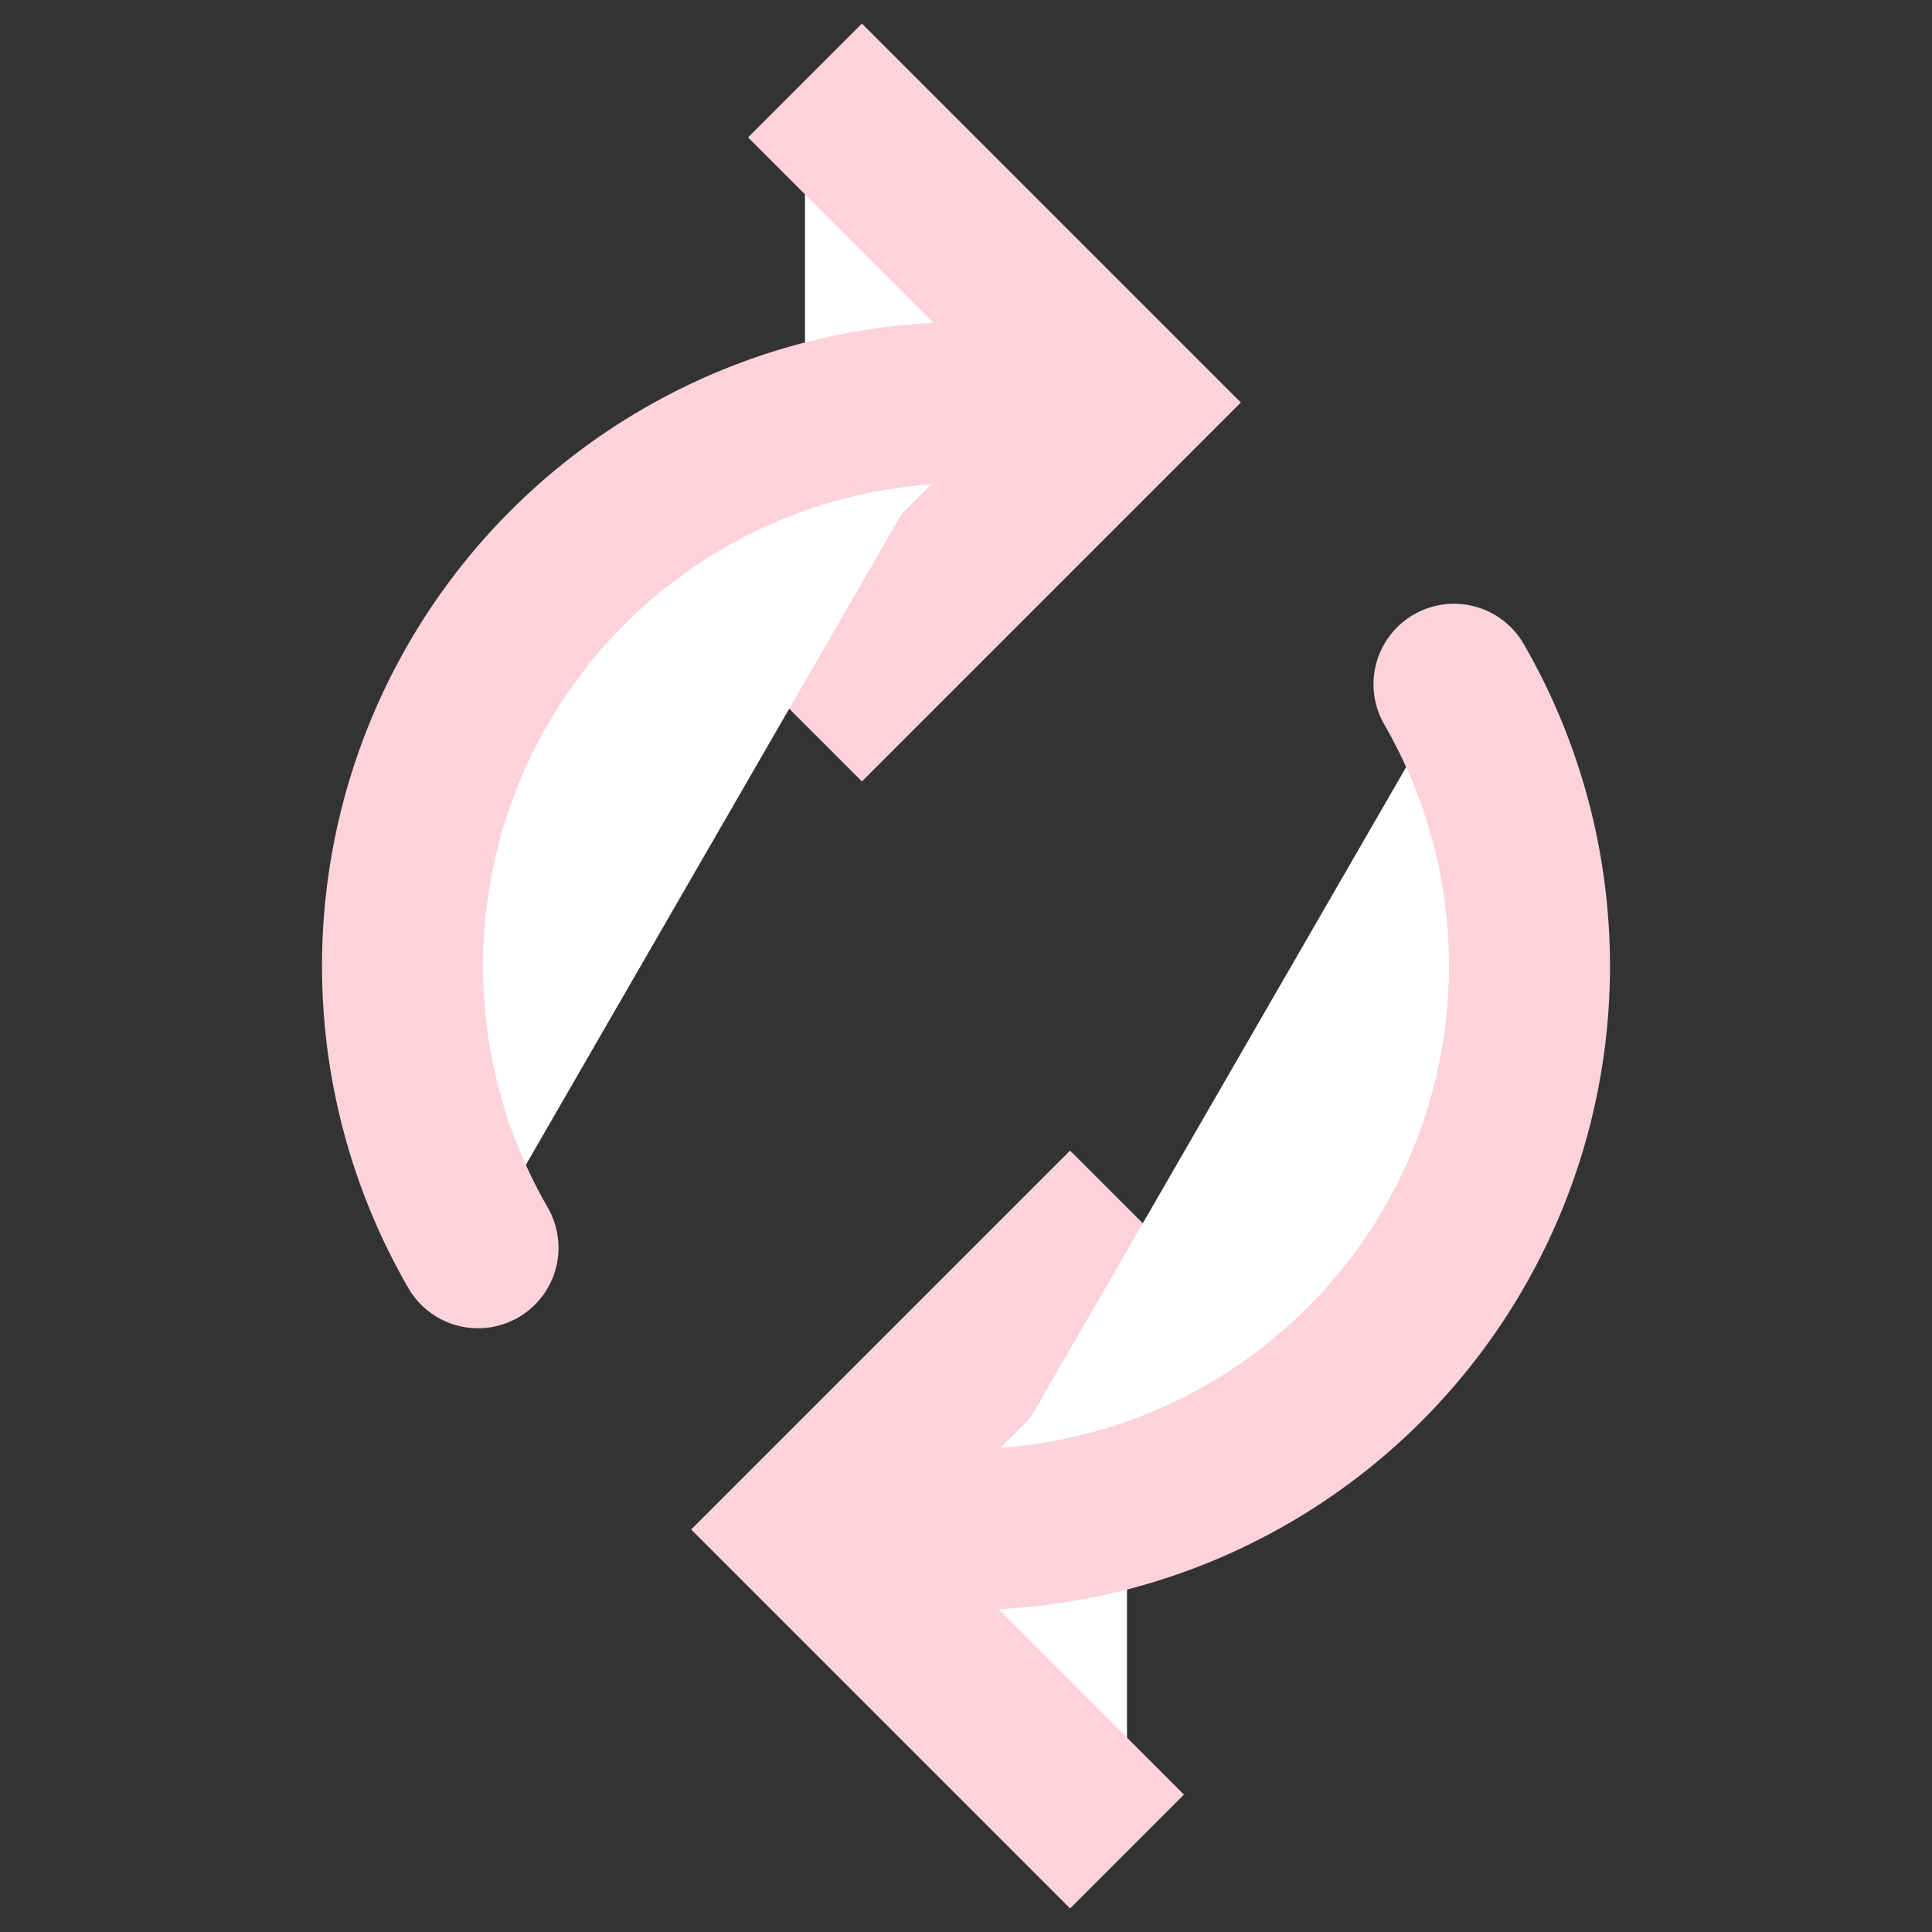
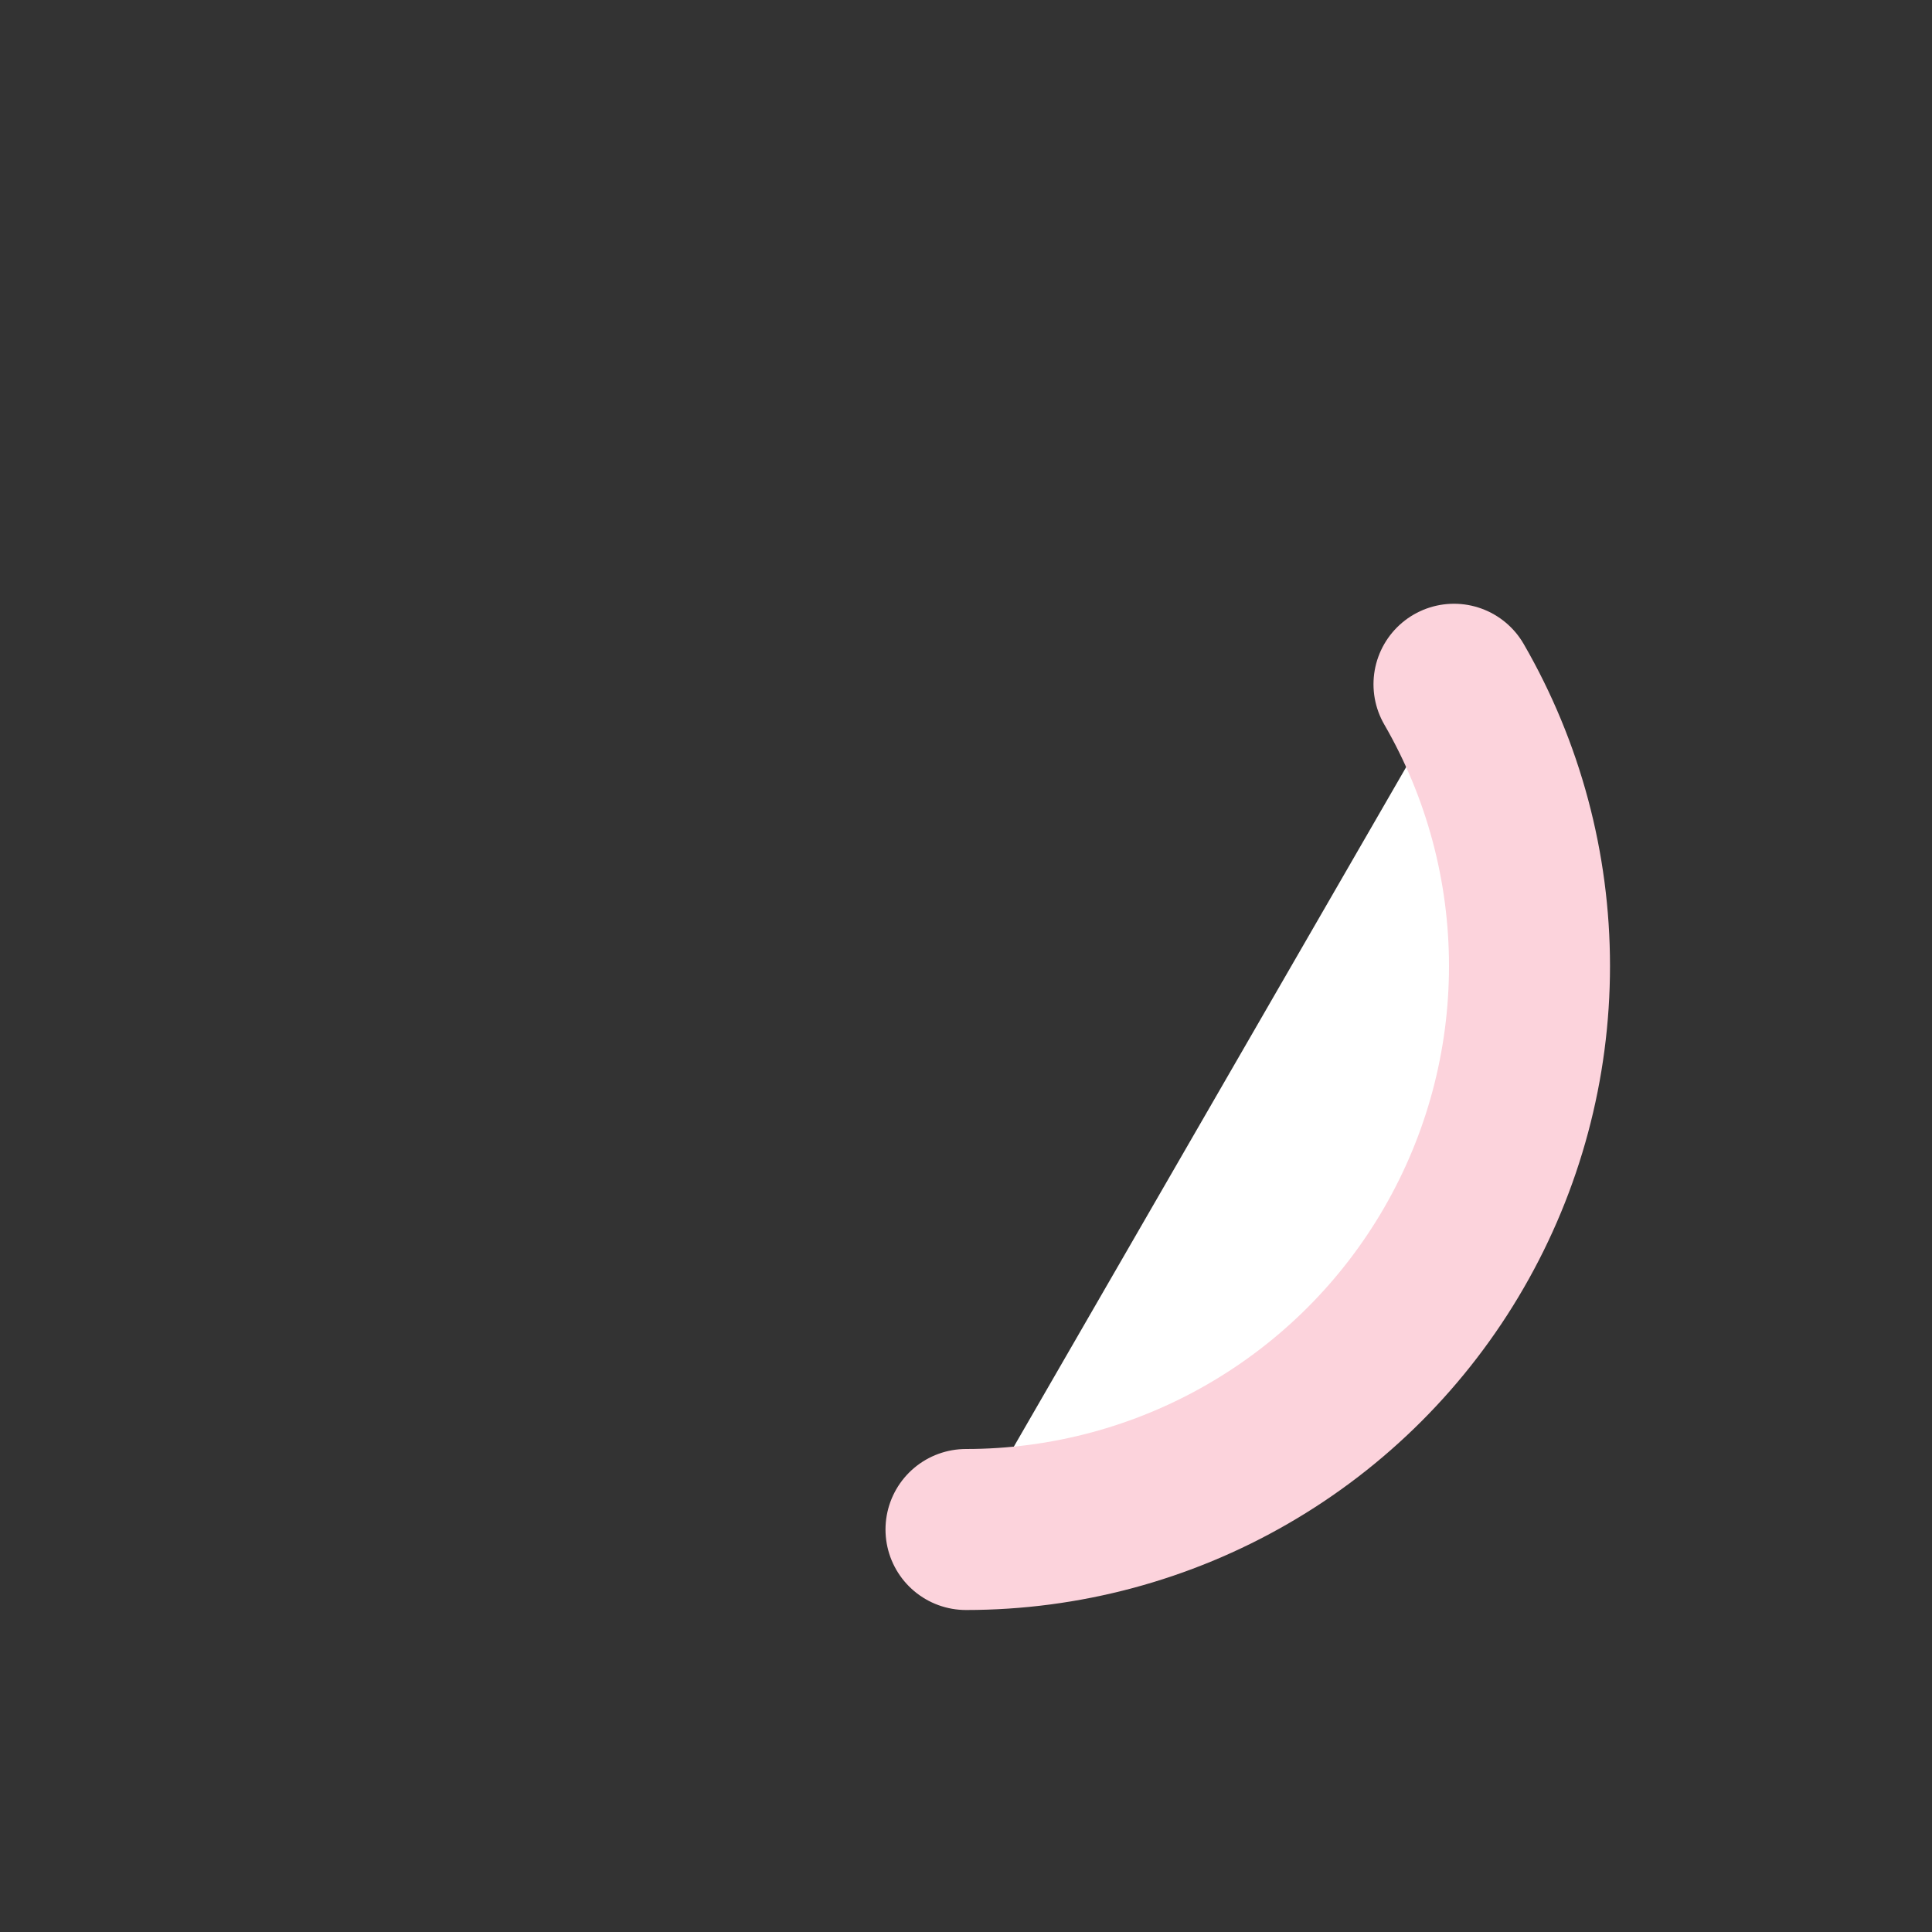
<svg xmlns="http://www.w3.org/2000/svg" width="24" height="24" viewBox="0 0 24 24" fill="none">
  <rect x="0" y="0" width="24" height="24" fill="#333333" stroke="none" />
-   <path d="M14 15L10 19L14 23" stroke="#fcd3dc" stroke-width="2" fill="#ffffff" />
  <path d="M18.062 8.5C18.677 9.564 19 10.771 19 12C19 13.229 18.677 14.436 18.062 15.5C17.448 16.564 16.564 17.448 15.5 18.062C14.436 18.677 13.229 19 12 19" stroke="#fcd3dc" stroke-width="2" stroke-linecap="round" fill="#ffffff" />
-   <path d="M10 9L14 5L10 1" stroke="#fcd3dc" stroke-width="2" fill="#ffffff" />
-   <path d="M5.938 15.5C5.323 14.436 5 13.229 5 12C5 10.771 5.323 9.564 5.938 8.5C6.552 7.436 7.436 6.552 8.5 5.938C9.564 5.323 10.771 5 12 5" stroke="#fcd3dc" stroke-width="2" stroke-linecap="round" fill="#ffffff" />
</svg>